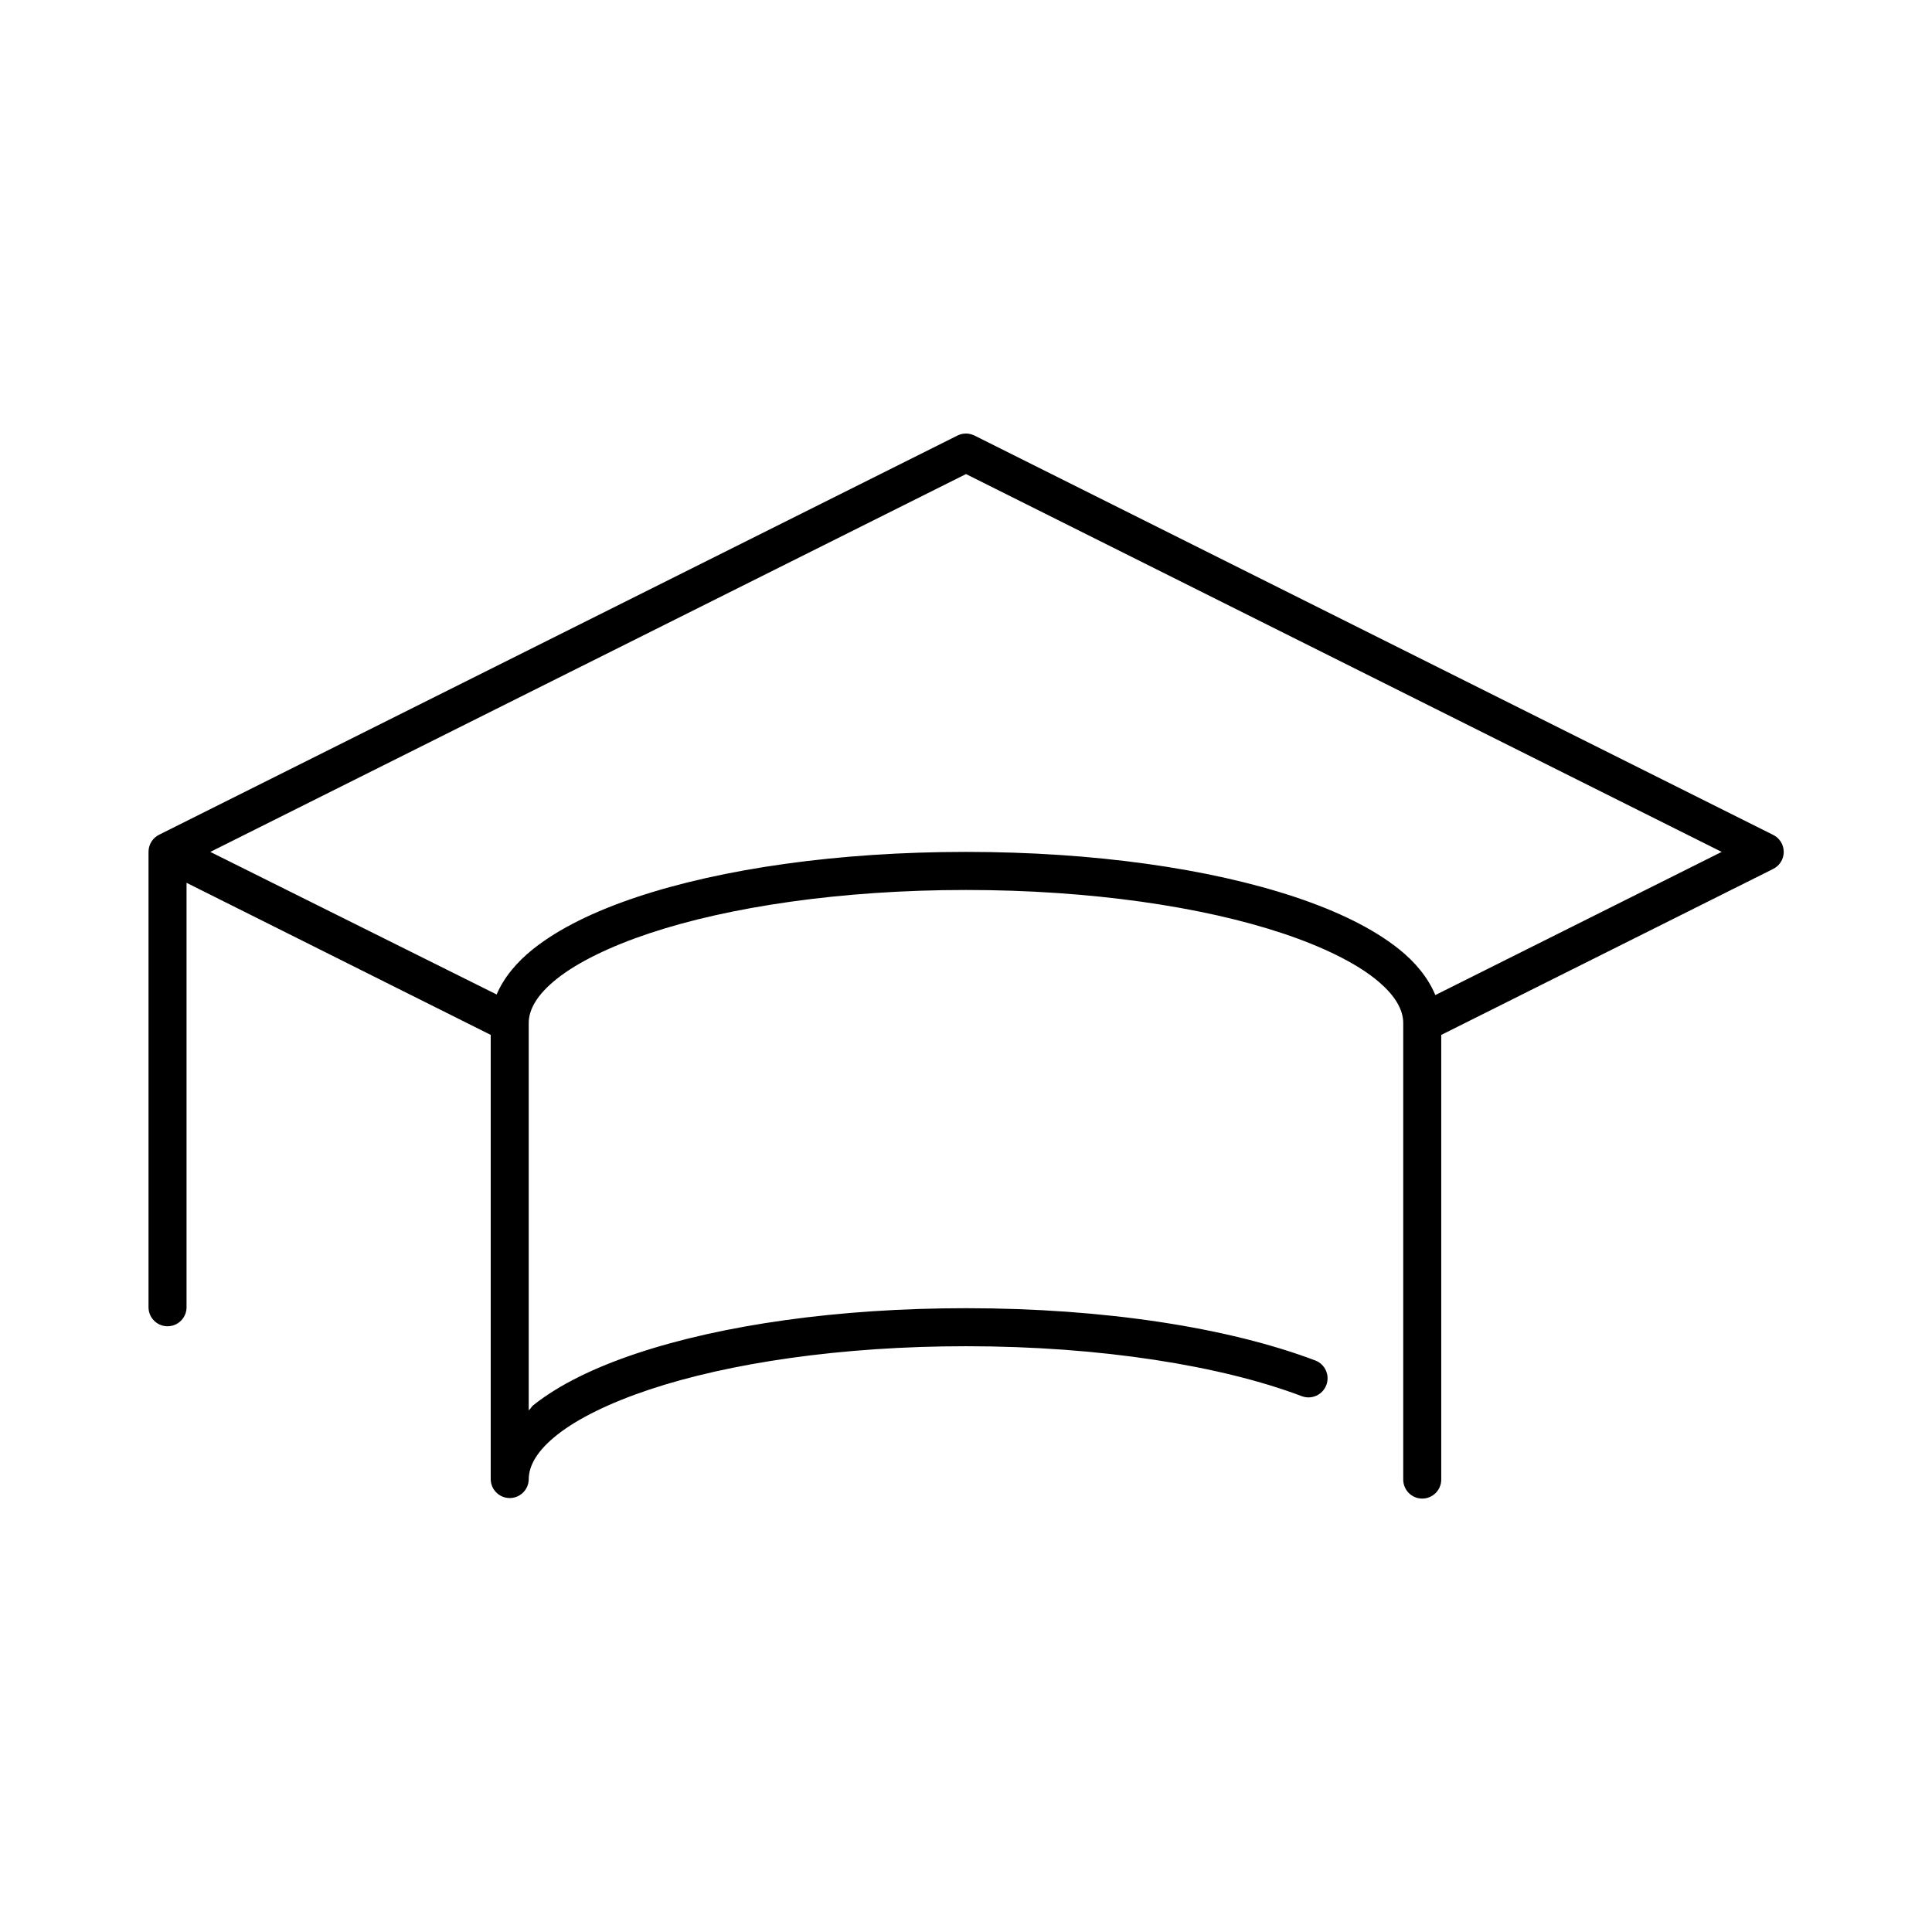
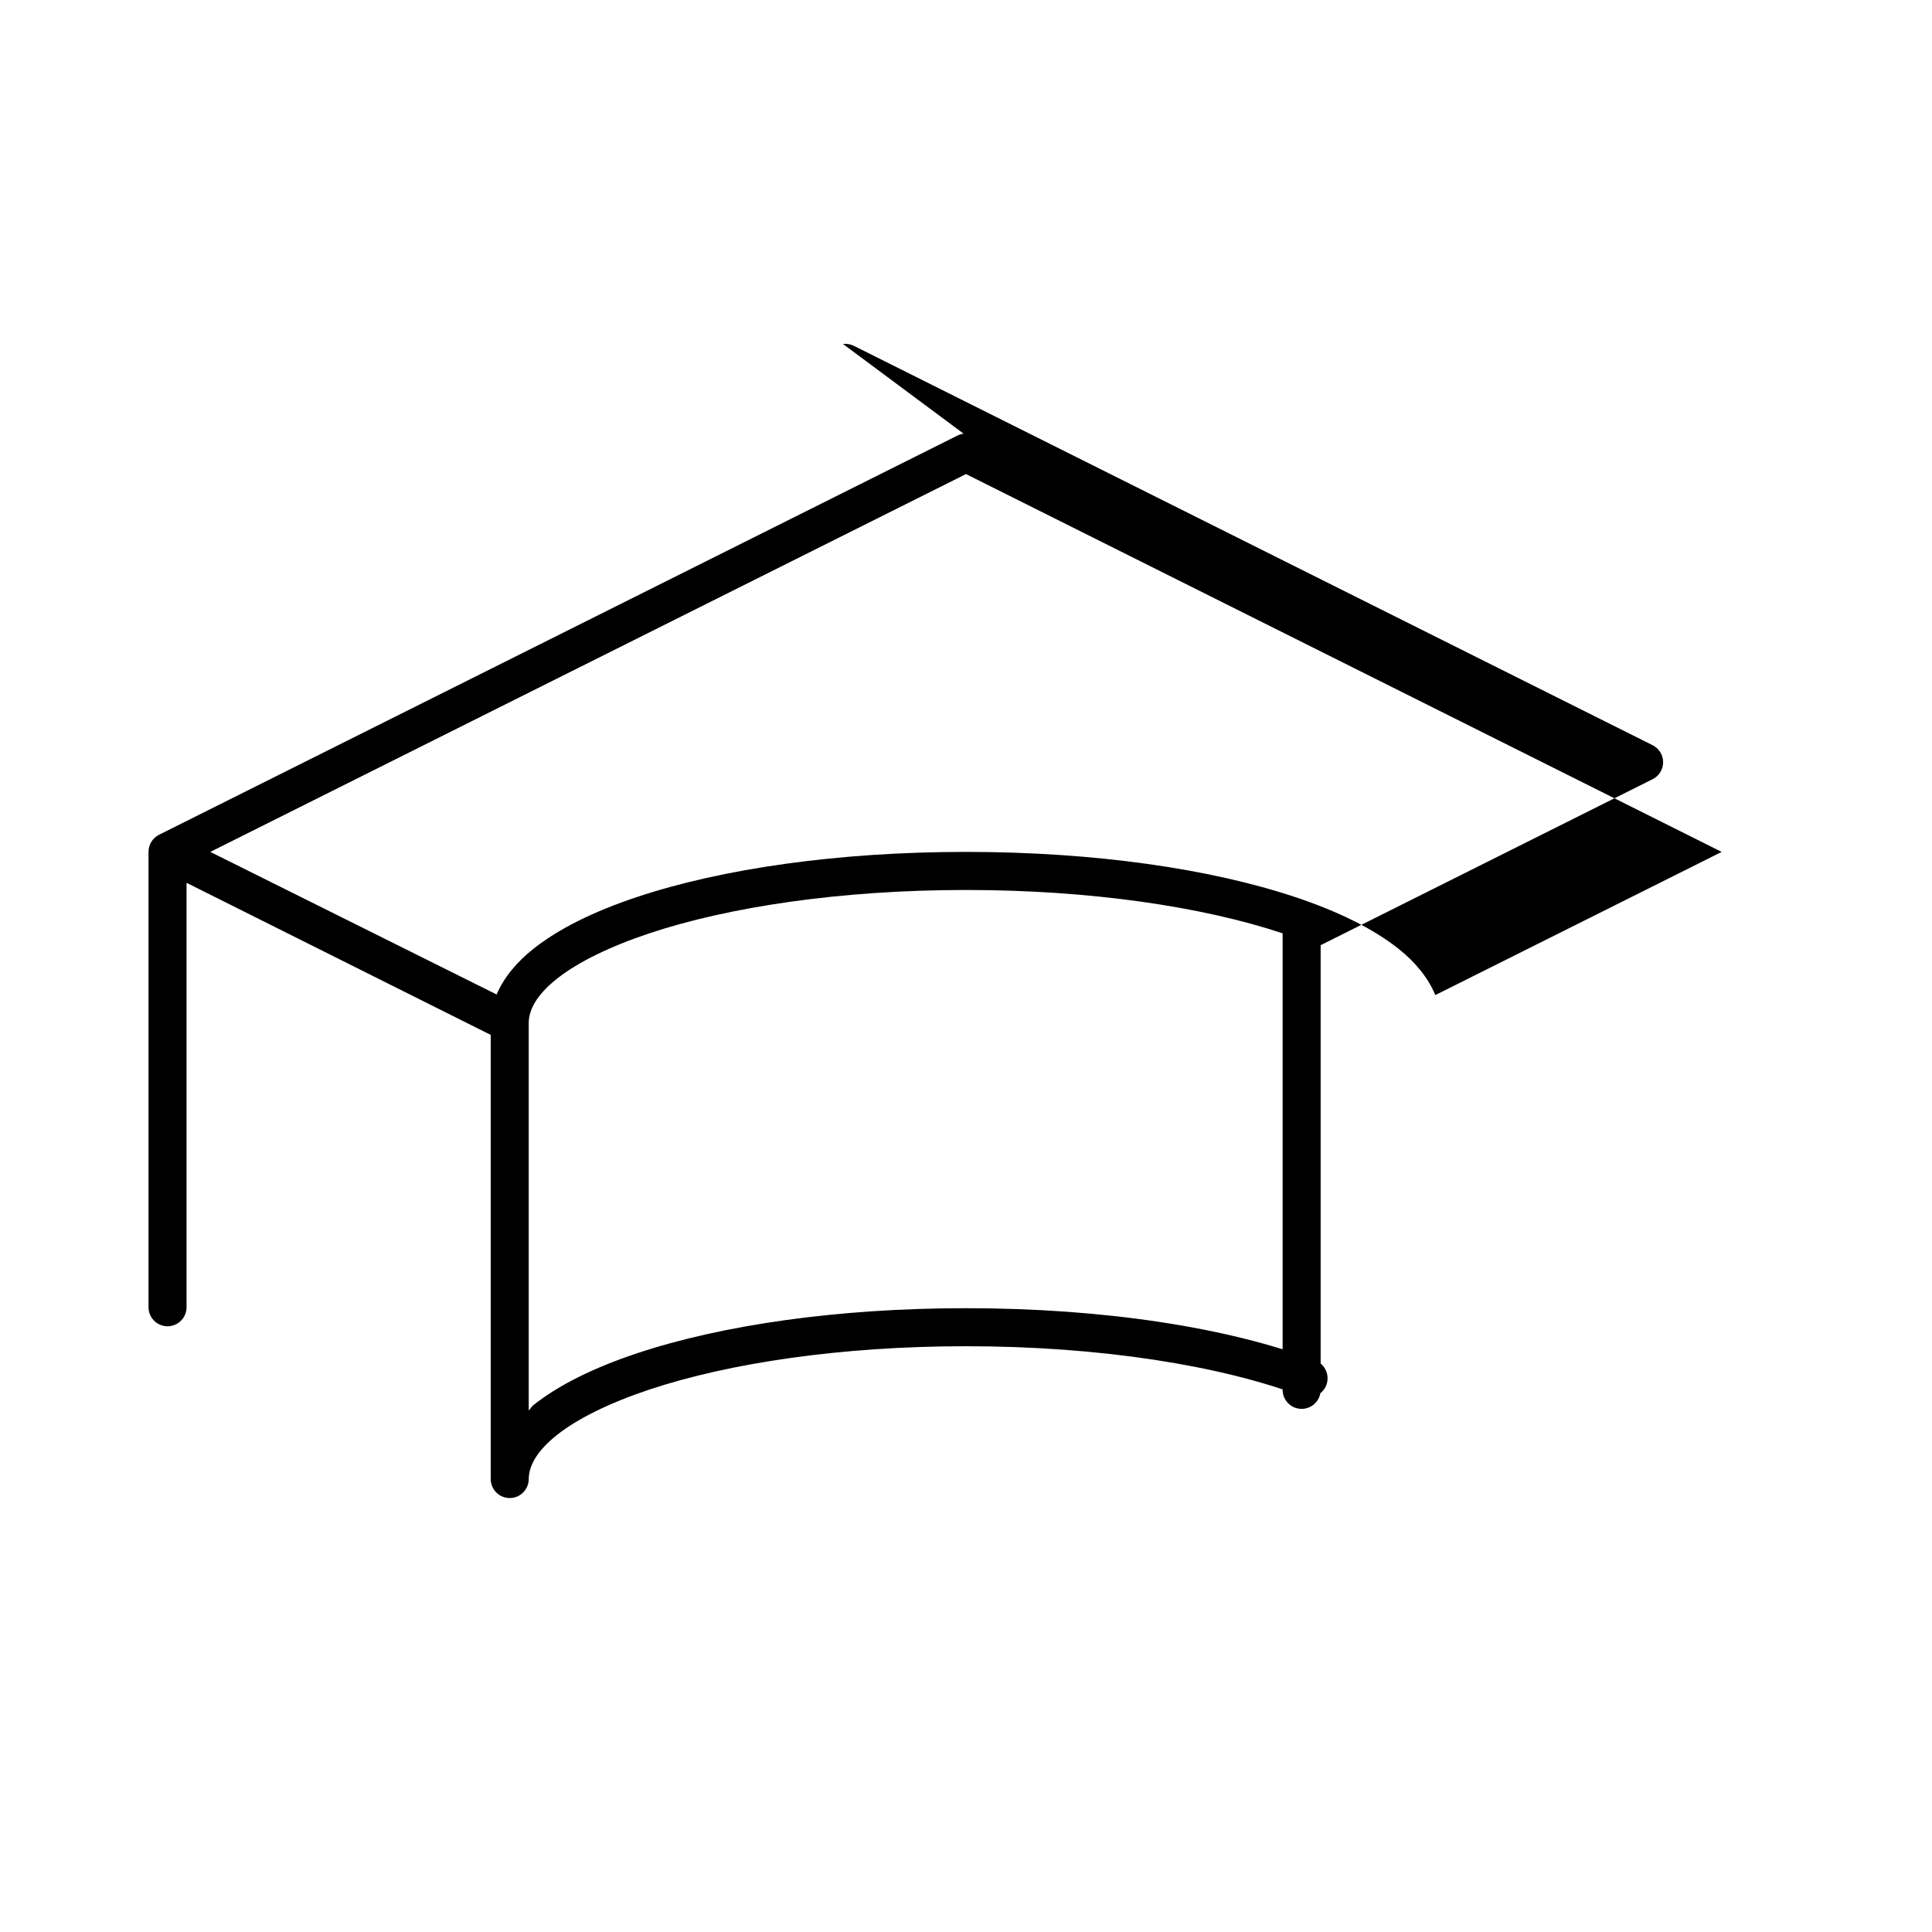
<svg xmlns="http://www.w3.org/2000/svg" fill="#000000" width="800px" height="800px" version="1.1" viewBox="144 144 512 512">
-   <path d="m399.37 258.93c-0.547 0.07-1.078 0.227-1.574 0.469l-211.6 105.8c-1.746 0.852-2.848 2.625-2.836 4.566v120.6c-0.02 1.348 0.504 2.648 1.453 3.606 0.945 0.961 2.238 1.504 3.586 1.504 1.348 0 2.641-0.543 3.59-1.504 0.945-0.957 1.469-2.258 1.449-3.606v-112.41l80.609 40.305v117.77c0.039 2.754 2.281 4.969 5.039 4.969 2.754 0 4.996-2.215 5.035-4.969 0-3.555 2.16-7.539 7.559-11.809 5.398-4.269 13.84-8.445 24.402-11.965 21.125-7.043 50.875-11.492 83.918-11.492 35.762 0 67.699 5.184 88.953 13.223 2.609 1 5.531-0.305 6.531-2.91 1-2.609-0.301-5.535-2.91-6.535-22.996-8.699-55.836-13.855-92.574-13.855-33.945 0-64.637 4.438-87.223 11.965-11.293 3.766-20.59 8.316-27.395 13.699-0.531 0.418-0.758 0.98-1.262 1.418v-102.65c0-3.555 2.16-7.539 7.559-11.809 5.398-4.269 13.84-8.445 24.402-11.965 21.125-7.043 50.875-11.492 83.918-11.492s62.793 4.449 83.914 11.492c10.562 3.519 19.004 7.695 24.402 11.965 5.402 4.269 7.559 8.254 7.559 11.809v120.91c-0.02 1.348 0.504 2.648 1.449 3.609 0.949 0.961 2.238 1.5 3.59 1.5 1.348 0 2.641-0.539 3.586-1.5 0.949-0.961 1.469-2.262 1.449-3.609v-117.77l87.852-43.926c1.777-0.828 2.91-2.609 2.91-4.566s-1.133-3.738-2.91-4.566l-211.6-105.8c-0.879-0.426-1.863-0.59-2.836-0.469zm0.633 10.703 200.26 100.13-75.887 37.945c-1.871-4.539-5.305-8.758-9.762-12.281-6.805-5.383-16.098-9.934-27.395-13.699-22.586-7.527-53.277-11.965-87.219-11.965-33.945 0-64.637 4.438-87.223 11.965-11.293 3.766-20.59 8.316-27.395 13.699-4.41 3.488-7.875 7.641-9.762 12.121l-75.887-37.785z" />
+   <path d="m399.37 258.93c-0.547 0.07-1.078 0.227-1.574 0.469l-211.6 105.8c-1.746 0.852-2.848 2.625-2.836 4.566v120.6c-0.02 1.348 0.504 2.648 1.453 3.606 0.945 0.961 2.238 1.504 3.586 1.504 1.348 0 2.641-0.543 3.59-1.504 0.945-0.957 1.469-2.258 1.449-3.606v-112.41l80.609 40.305v117.77c0.039 2.754 2.281 4.969 5.039 4.969 2.754 0 4.996-2.215 5.035-4.969 0-3.555 2.16-7.539 7.559-11.809 5.398-4.269 13.84-8.445 24.402-11.965 21.125-7.043 50.875-11.492 83.918-11.492 35.762 0 67.699 5.184 88.953 13.223 2.609 1 5.531-0.305 6.531-2.91 1-2.609-0.301-5.535-2.91-6.535-22.996-8.699-55.836-13.855-92.574-13.855-33.945 0-64.637 4.438-87.223 11.965-11.293 3.766-20.59 8.316-27.395 13.699-0.531 0.418-0.758 0.98-1.262 1.418v-102.65c0-3.555 2.16-7.539 7.559-11.809 5.398-4.269 13.84-8.445 24.402-11.965 21.125-7.043 50.875-11.492 83.918-11.492s62.793 4.449 83.914 11.492v120.91c-0.02 1.348 0.504 2.648 1.449 3.609 0.949 0.961 2.238 1.5 3.59 1.5 1.348 0 2.641-0.539 3.586-1.5 0.949-0.961 1.469-2.262 1.449-3.609v-117.77l87.852-43.926c1.777-0.828 2.91-2.609 2.91-4.566s-1.133-3.738-2.91-4.566l-211.6-105.8c-0.879-0.426-1.863-0.59-2.836-0.469zm0.633 10.703 200.26 100.13-75.887 37.945c-1.871-4.539-5.305-8.758-9.762-12.281-6.805-5.383-16.098-9.934-27.395-13.699-22.586-7.527-53.277-11.965-87.219-11.965-33.945 0-64.637 4.438-87.223 11.965-11.293 3.766-20.59 8.316-27.395 13.699-4.41 3.488-7.875 7.641-9.762 12.121l-75.887-37.785z" />
</svg>